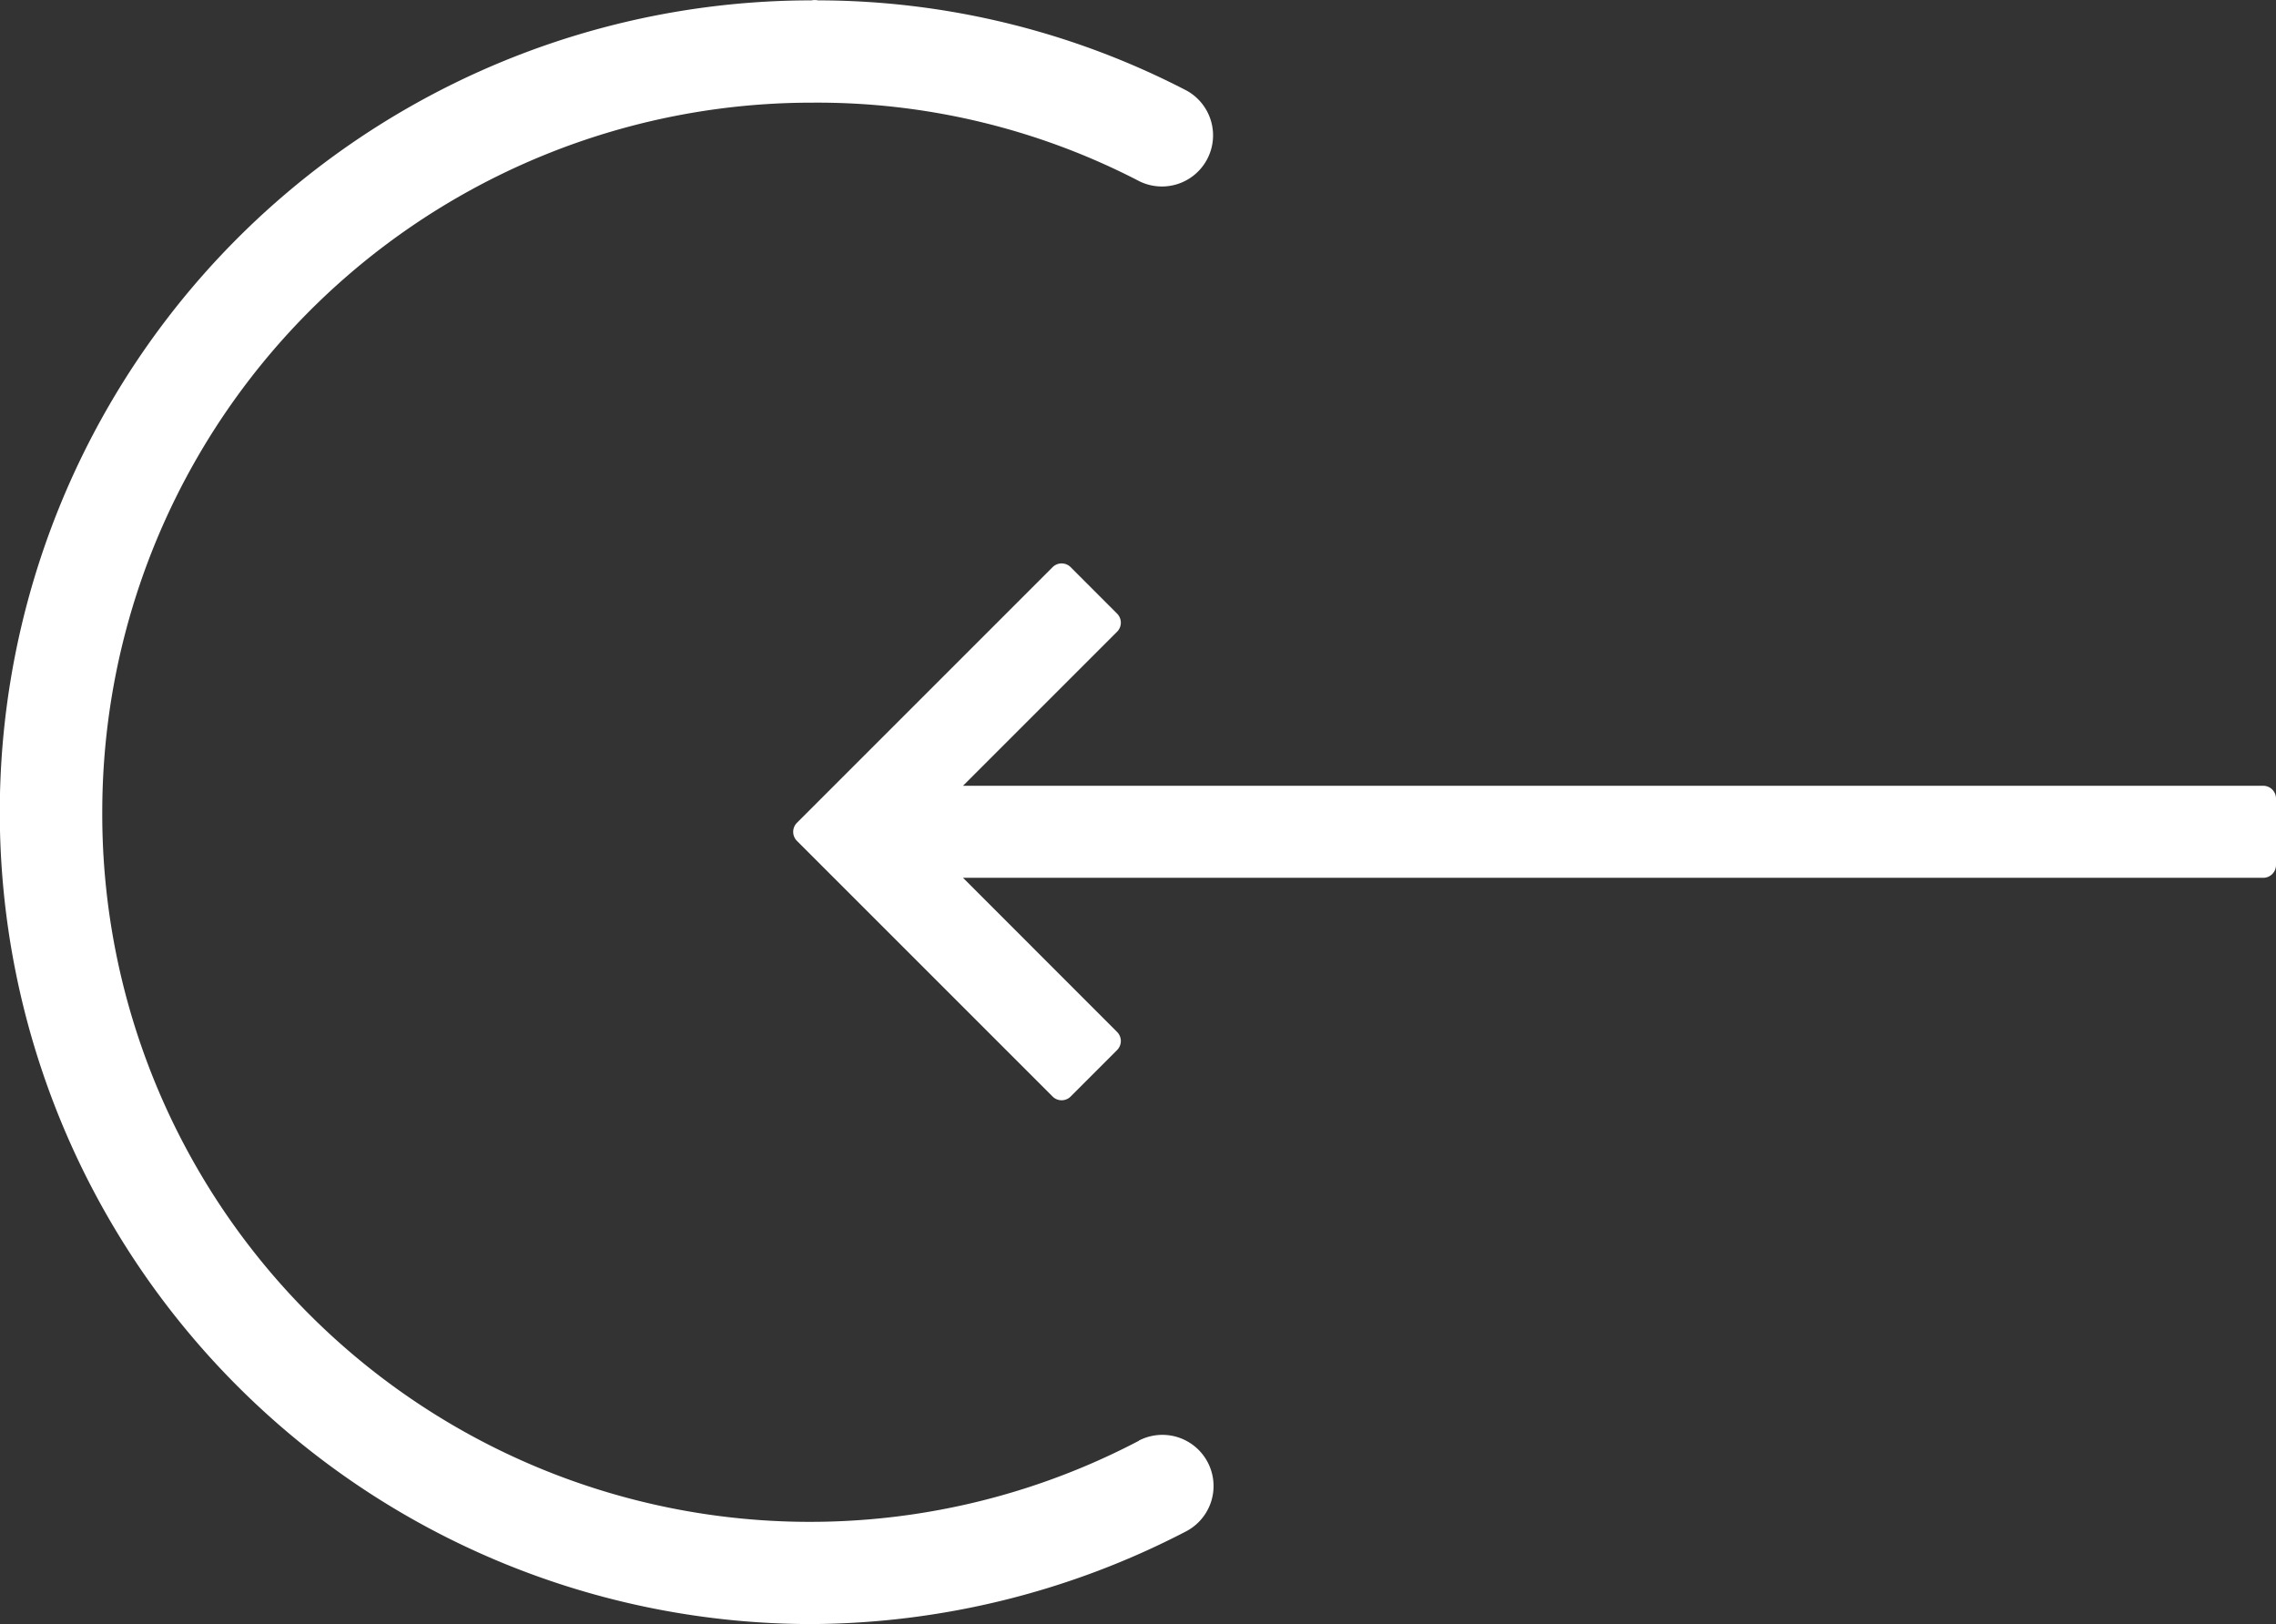
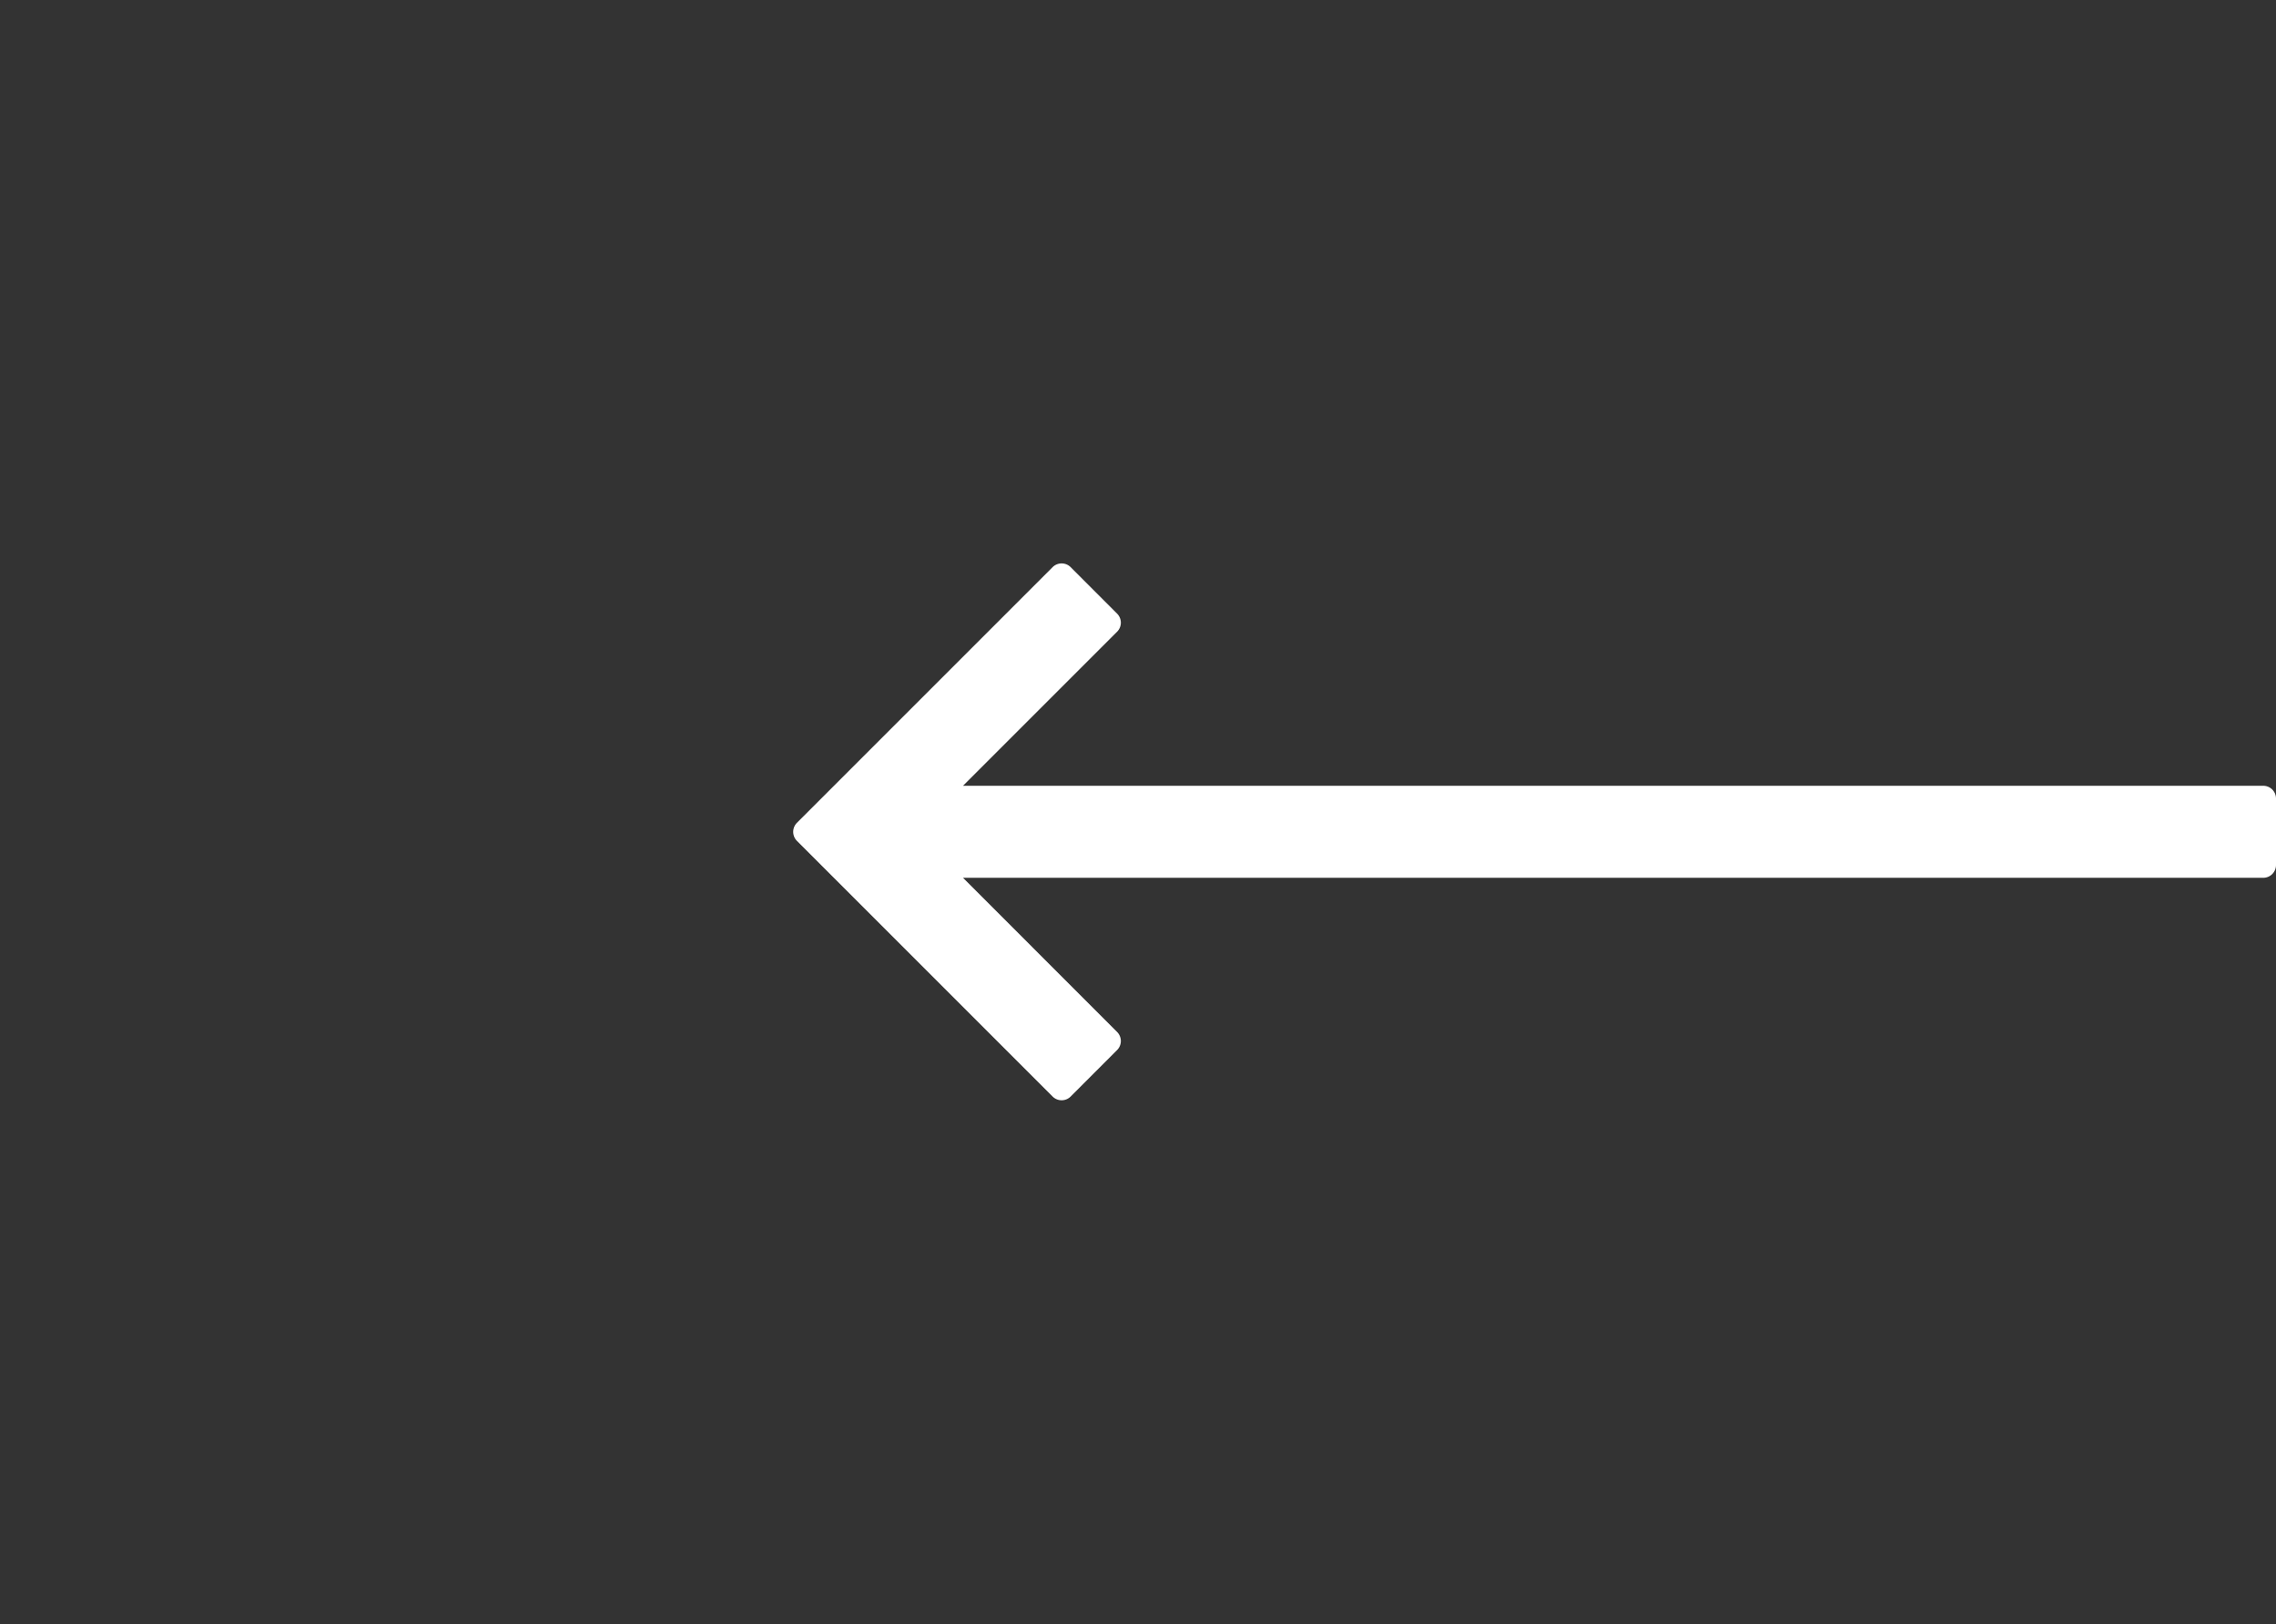
<svg xmlns="http://www.w3.org/2000/svg" width="44.512" height="31.766" viewBox="0 0 44.512 31.766">
  <rect x="0" y="0" width="44.512" height="31.766" fill="#333333" stroke="none" />
  <defs>
    <style>.a{fill:#fff}</style>
  </defs>
  <path class="a" d="M44.262 15.369H18.834l3.013-3.013a.25.25 0 0 0 0-.354l-.908-.909a.25.25 0 0 0-.353 0l-5 5a.25.25 0 0 0 0 .354l5 5a.25.25 0 0 0 .353 0l.908-.909a.25.25 0 0 0 0-.354l-3.013-3.015h25.428a.25.25 0 0 0 .25-.25v-1.3a.25.25 0 0 0-.25-.25z" />
-   <path class="a" d="M22.275 28.179A13.84 13.84 0 0 1 2 15.885 13.877 13.877 0 0 1 15.885 2.008a13.668 13.668 0 0 1 6.4 1.538 1 1 0 0 0 .924-1.773 15.684 15.684 0 0 0-7.21-1.766.32.32 0 0 0-.127 0 15.879 15.879 0 1 0 .006 31.758 16.042 16.042 0 0 0 7.318-1.813 1 1 0 1 0-.926-1.774z" />
</svg>